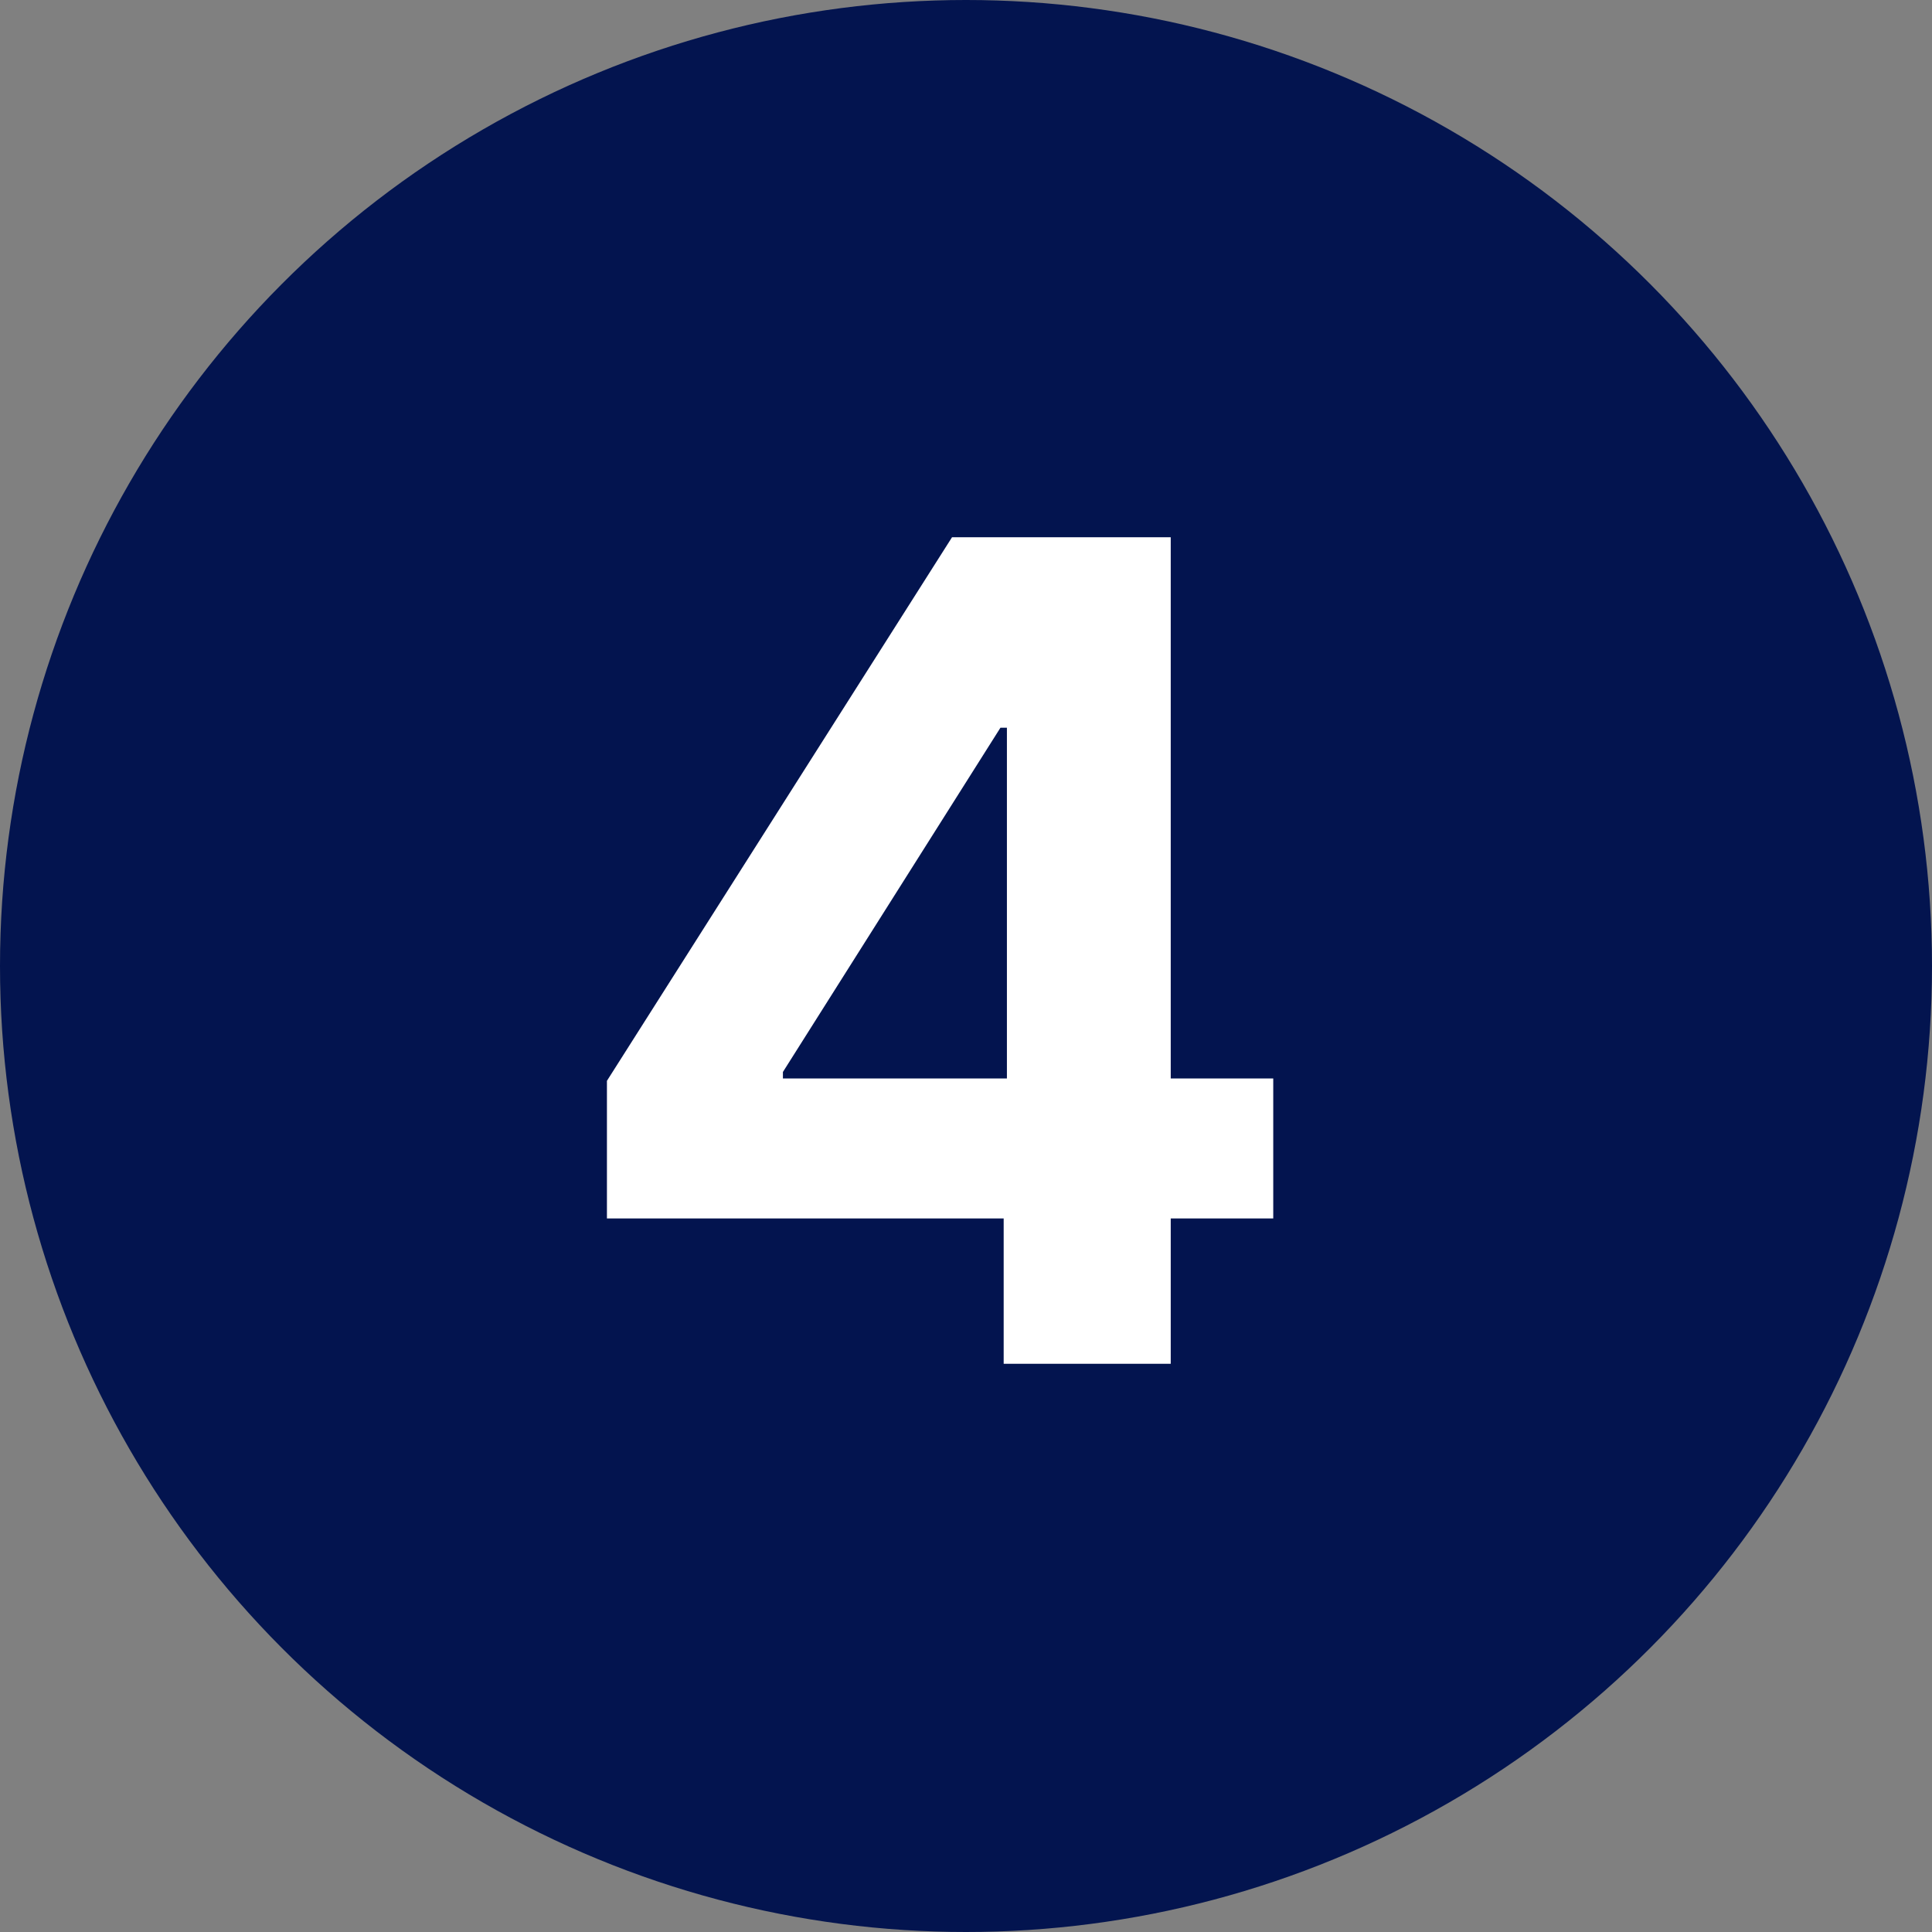
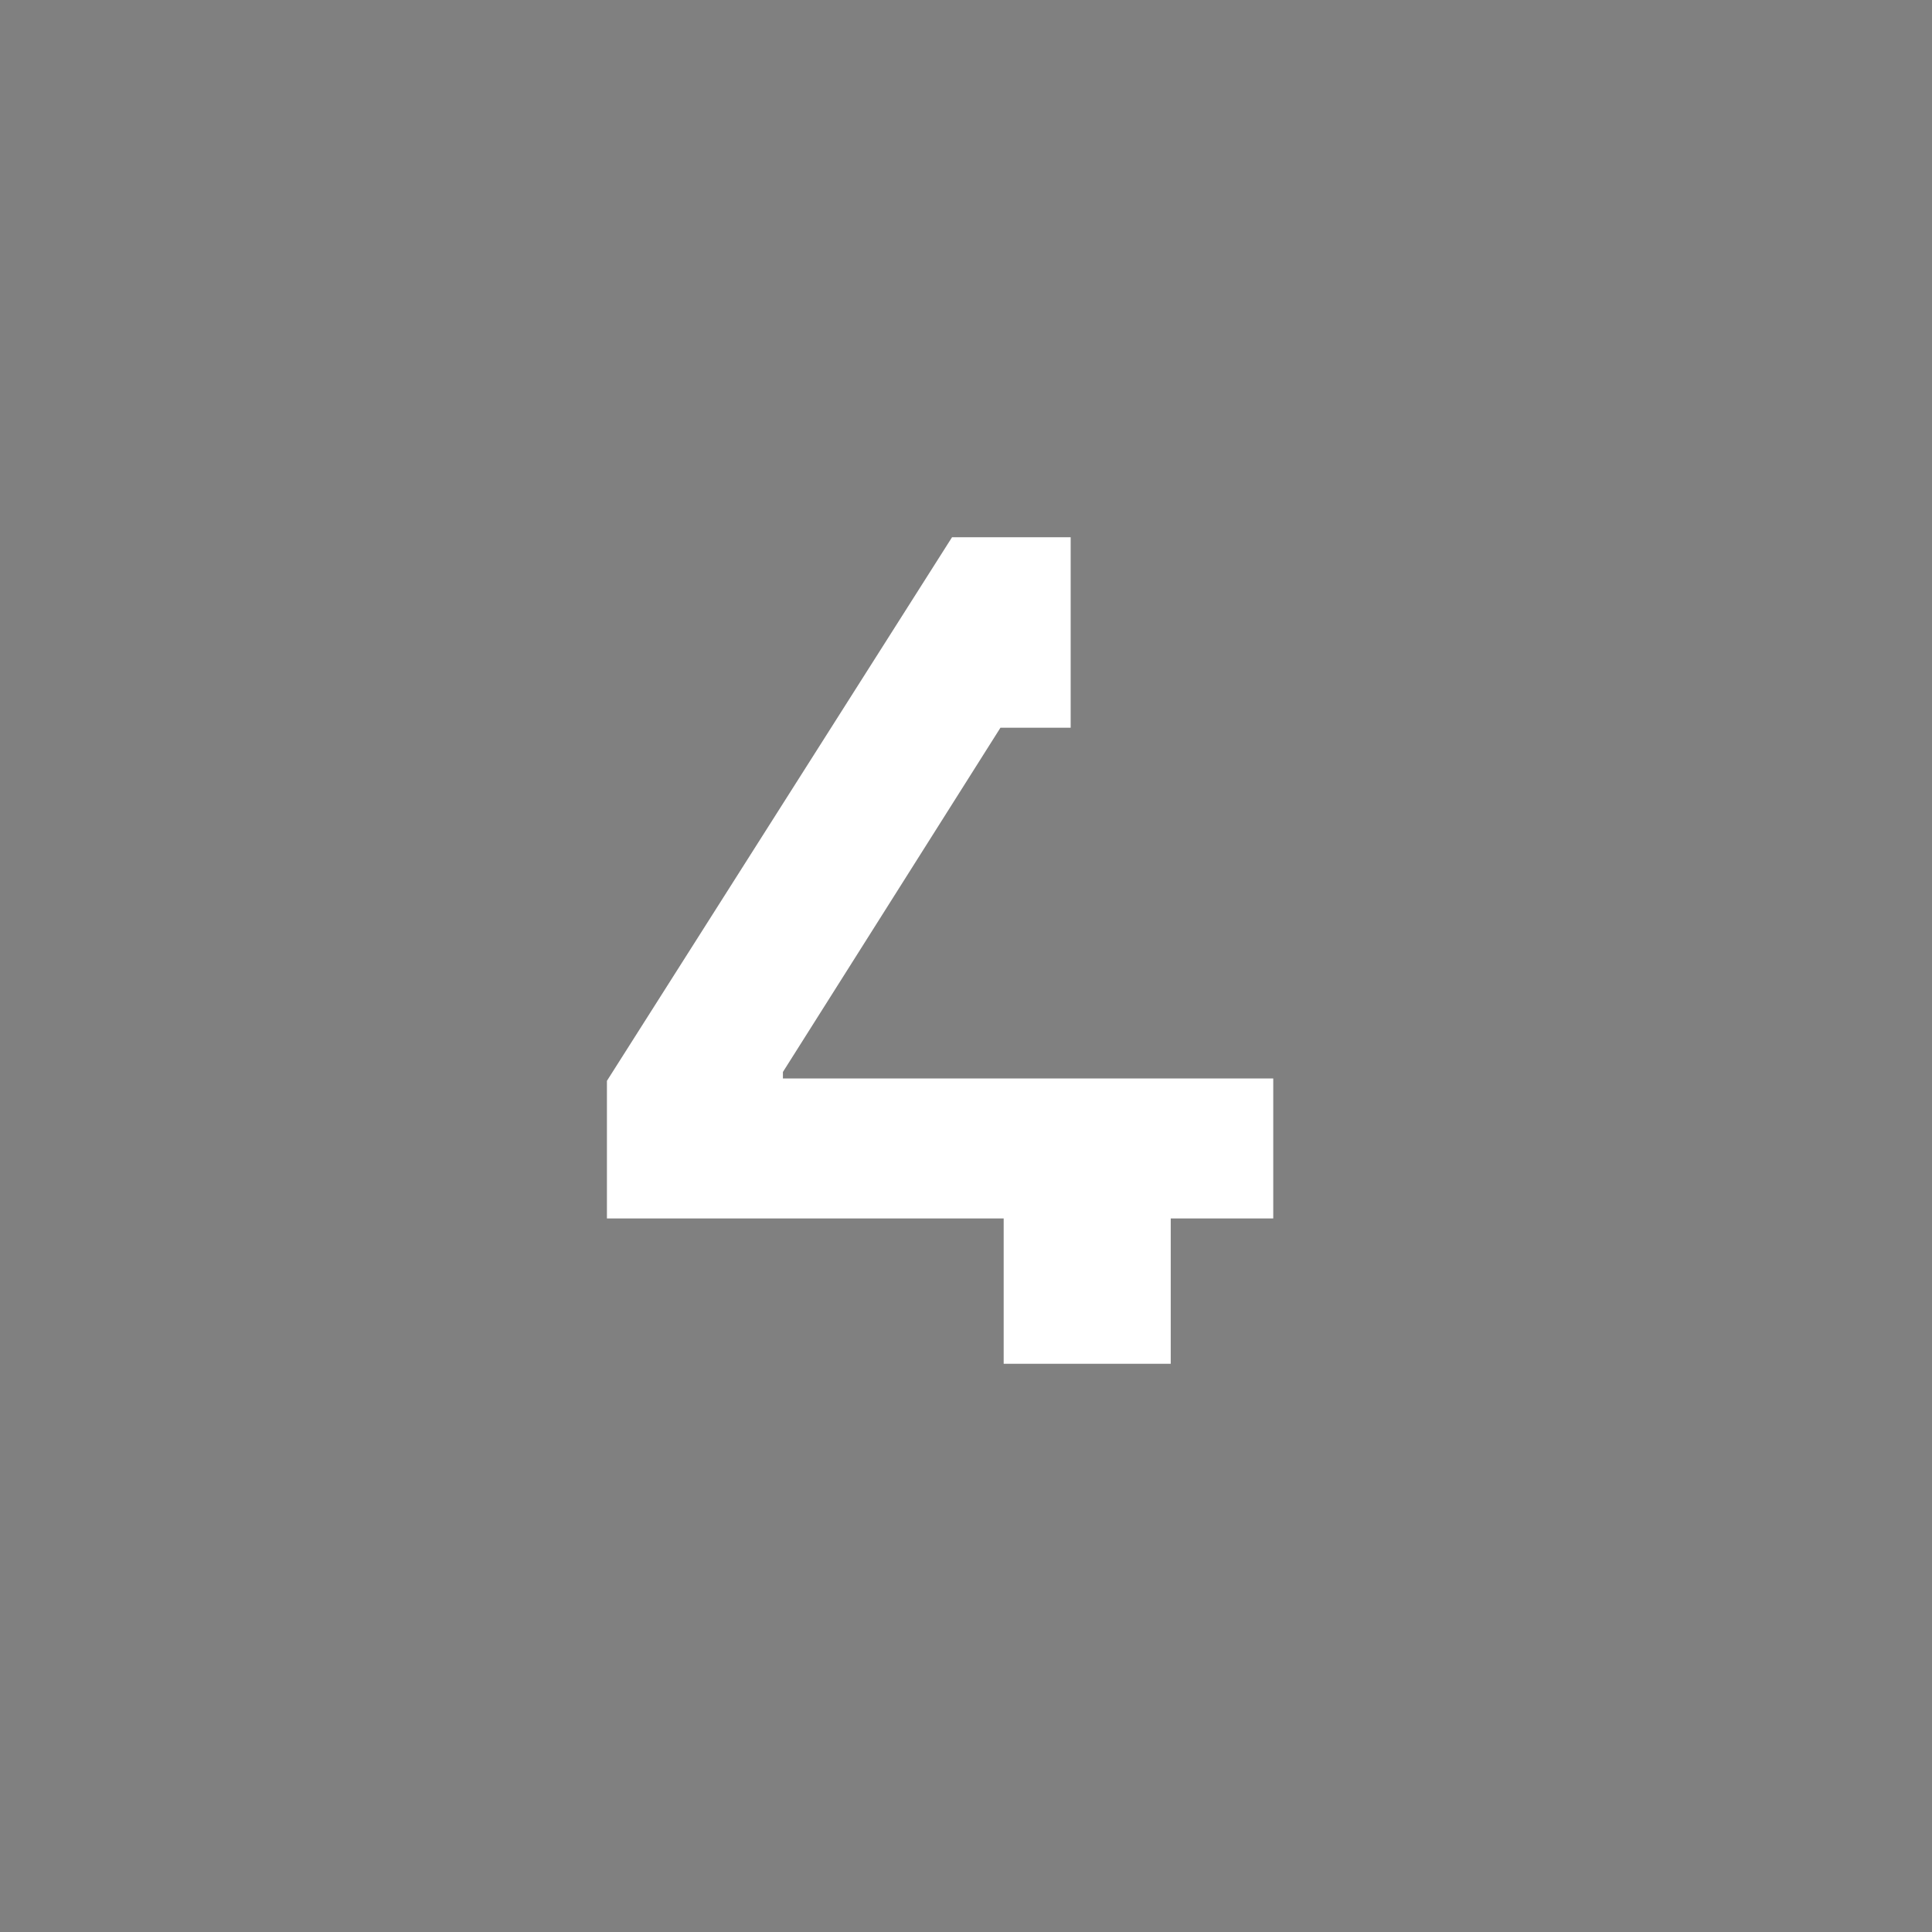
<svg xmlns="http://www.w3.org/2000/svg" width="34" height="34" viewBox="0 0 34 34" fill="none">
  <rect x="0" y="0" width="34" height="34" fill="#808080" stroke="none" />
-   <circle cx="17" cy="17" r="17" fill="#03144F" />
-   <path d="M10.681 21.443V19.021L16.754 9.455H18.842V12.807H17.606L13.778 18.865V18.979H22.407V21.443H10.681ZM17.663 24V20.704L17.72 19.632V9.455H20.603V24H17.663Z" fill="white" />
+   <path d="M10.681 21.443V19.021L16.754 9.455H18.842V12.807H17.606L13.778 18.865V18.979H22.407V21.443H10.681ZM17.663 24V20.704L17.72 19.632H20.603V24H17.663Z" fill="white" />
</svg>